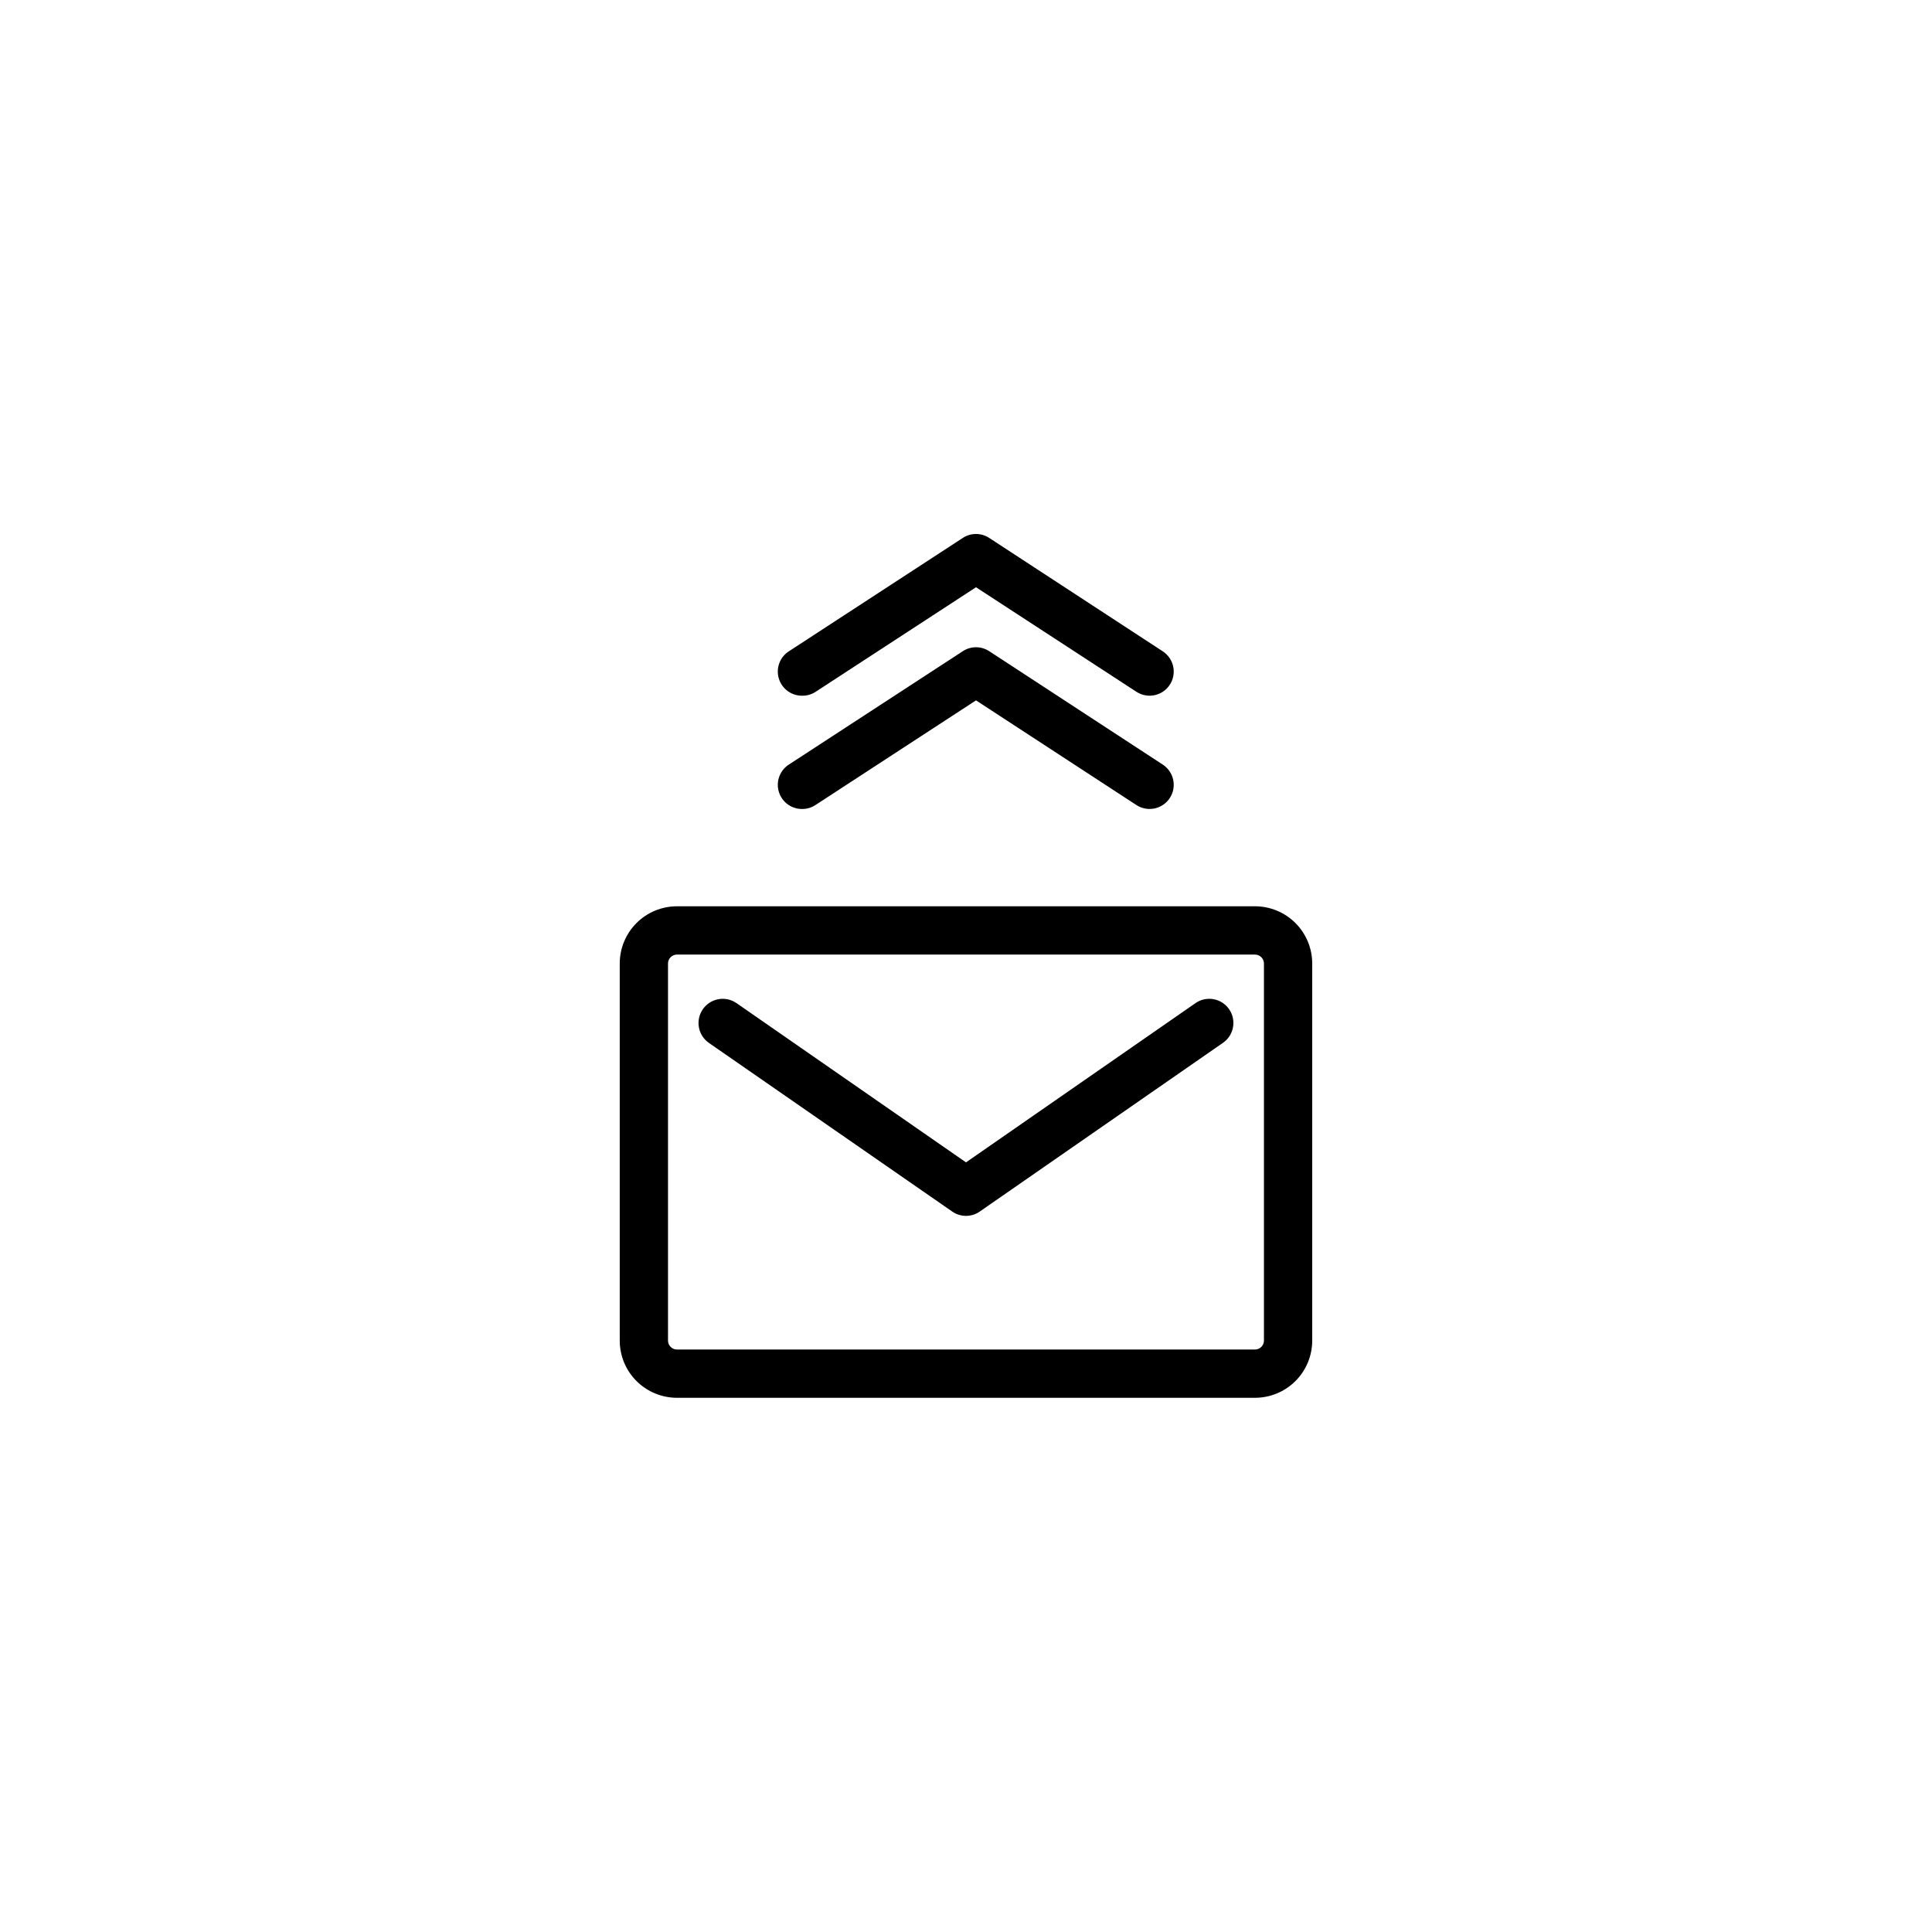
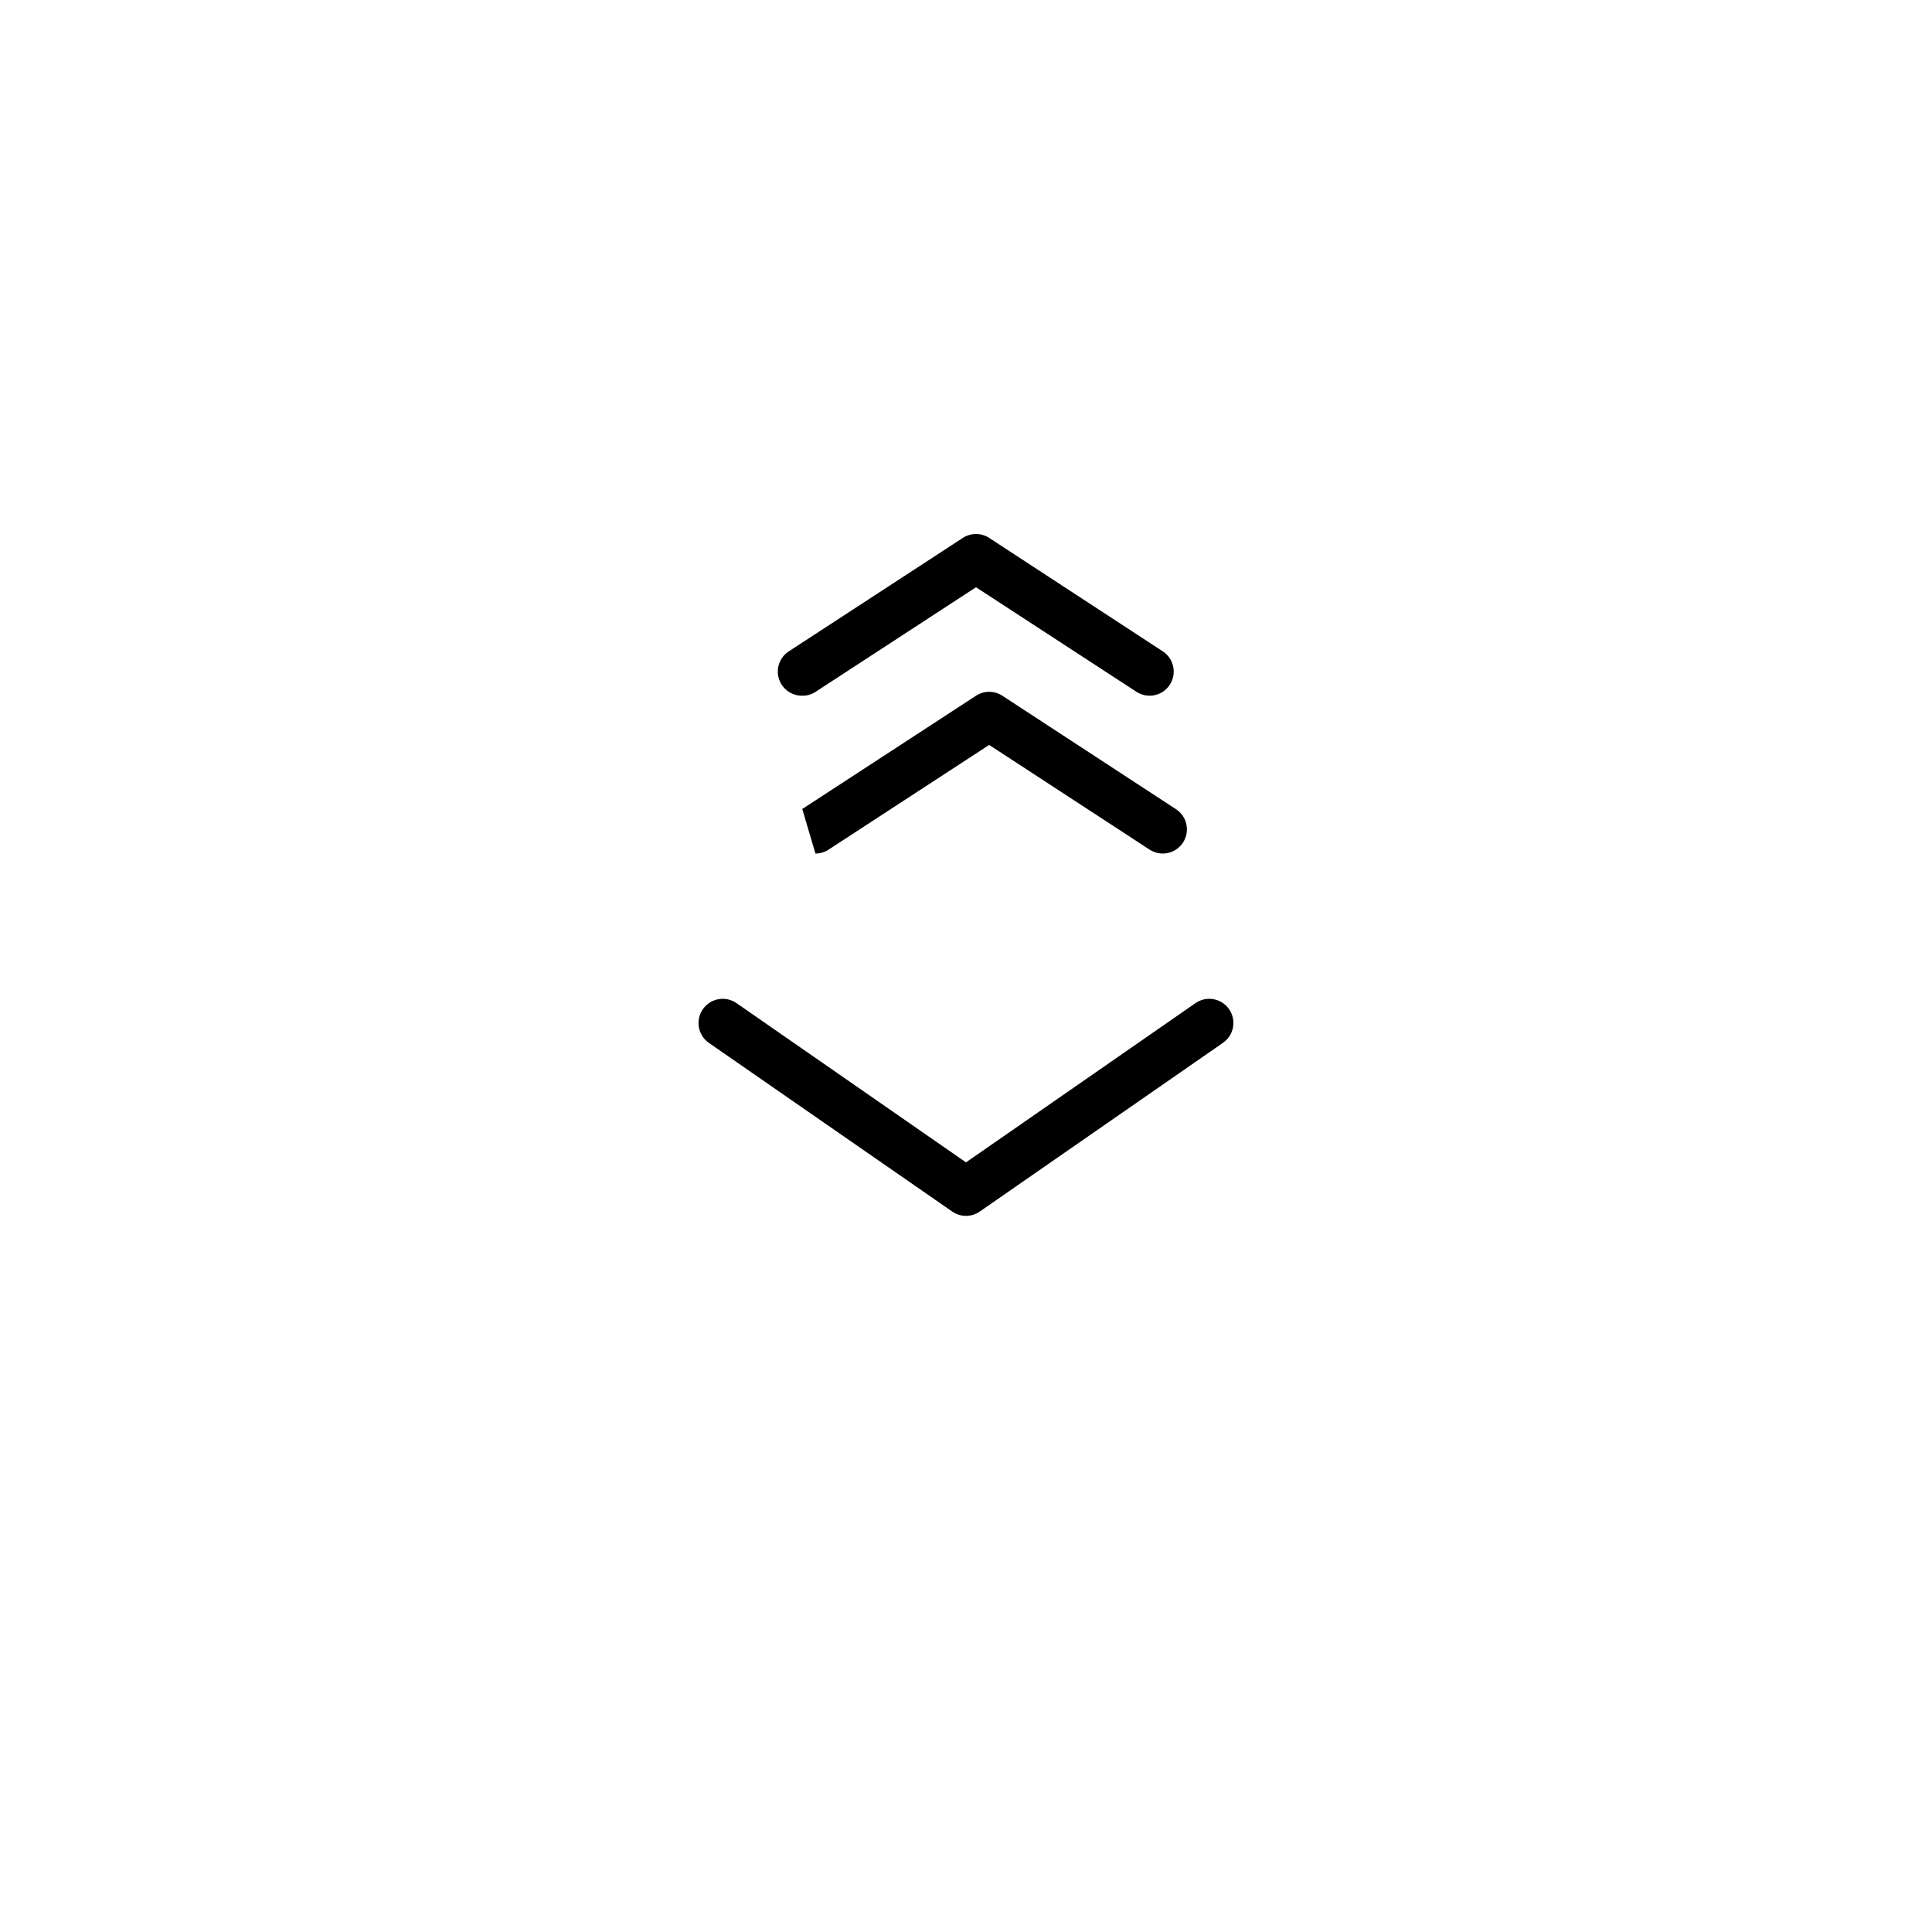
<svg xmlns="http://www.w3.org/2000/svg" fill="#000000" width="800px" height="800px" version="1.1" viewBox="144 144 512 512">
  <g>
-     <path d="m476.6 514.43h-153.21c-4.016-0.004-7.867-1.602-10.711-4.438-2.84-2.84-4.438-6.691-4.441-10.707v-99.957c0.004-4.016 1.602-7.867 4.441-10.707 2.84-2.844 6.691-4.441 10.711-4.445h153.21-0.004c4.019 0.004 7.871 1.602 10.711 4.445 2.84 2.84 4.438 6.691 4.445 10.707v99.957c-0.008 4.016-1.605 7.867-4.445 10.707-2.84 2.836-6.691 4.434-10.711 4.438zm-153.21-117.46c-1.297 0.016-2.348 1.062-2.363 2.359v99.957c0.016 1.297 1.066 2.34 2.363 2.352h153.21-0.004c1.297-0.012 2.348-1.055 2.363-2.352v-99.957c-0.016-1.297-1.062-2.344-2.363-2.359z" />
    <path d="m400 466.22c-1.305 0-2.574-0.398-3.641-1.141l-64.473-44.684c-2.918-2.016-3.648-6.012-1.633-8.926 2.012-2.918 6.008-3.648 8.922-1.633l60.824 42.203 60.82-42.203c2.902-2.016 6.891-1.293 8.906 1.613 2.012 2.902 1.289 6.891-1.617 8.906l-64.469 44.723c-1.07 0.742-2.34 1.141-3.641 1.141z" />
-     <path d="m356.61 358.39c-2.863 0.035-5.406-1.836-6.219-4.582-0.812-2.75 0.301-5.699 2.727-7.227l46.043-30.012c2.121-1.387 4.863-1.387 6.984 0l46.004 30.059c2.957 1.93 3.793 5.894 1.863 8.852-1.93 2.961-5.891 3.793-8.852 1.867l-42.508-27.742-42.547 27.738-0.004 0.004c-1.035 0.68-2.25 1.043-3.492 1.043z" />
+     <path d="m356.61 358.39l46.043-30.012c2.121-1.387 4.863-1.387 6.984 0l46.004 30.059c2.957 1.93 3.793 5.894 1.863 8.852-1.93 2.961-5.891 3.793-8.852 1.867l-42.508-27.742-42.547 27.738-0.004 0.004c-1.035 0.68-2.25 1.043-3.492 1.043z" />
    <path d="m356.61 328.37c-2.863 0.039-5.406-1.832-6.219-4.578-0.812-2.75 0.301-5.703 2.727-7.227l46.043-30.012c2.121-1.387 4.863-1.387 6.984 0l46.004 30.059c2.957 1.93 3.793 5.894 1.863 8.852-1.93 2.961-5.891 3.793-8.852 1.863l-42.508-27.699-42.547 27.738-0.004 0.004c-1.039 0.668-2.254 1.016-3.492 1z" />
  </g>
</svg>